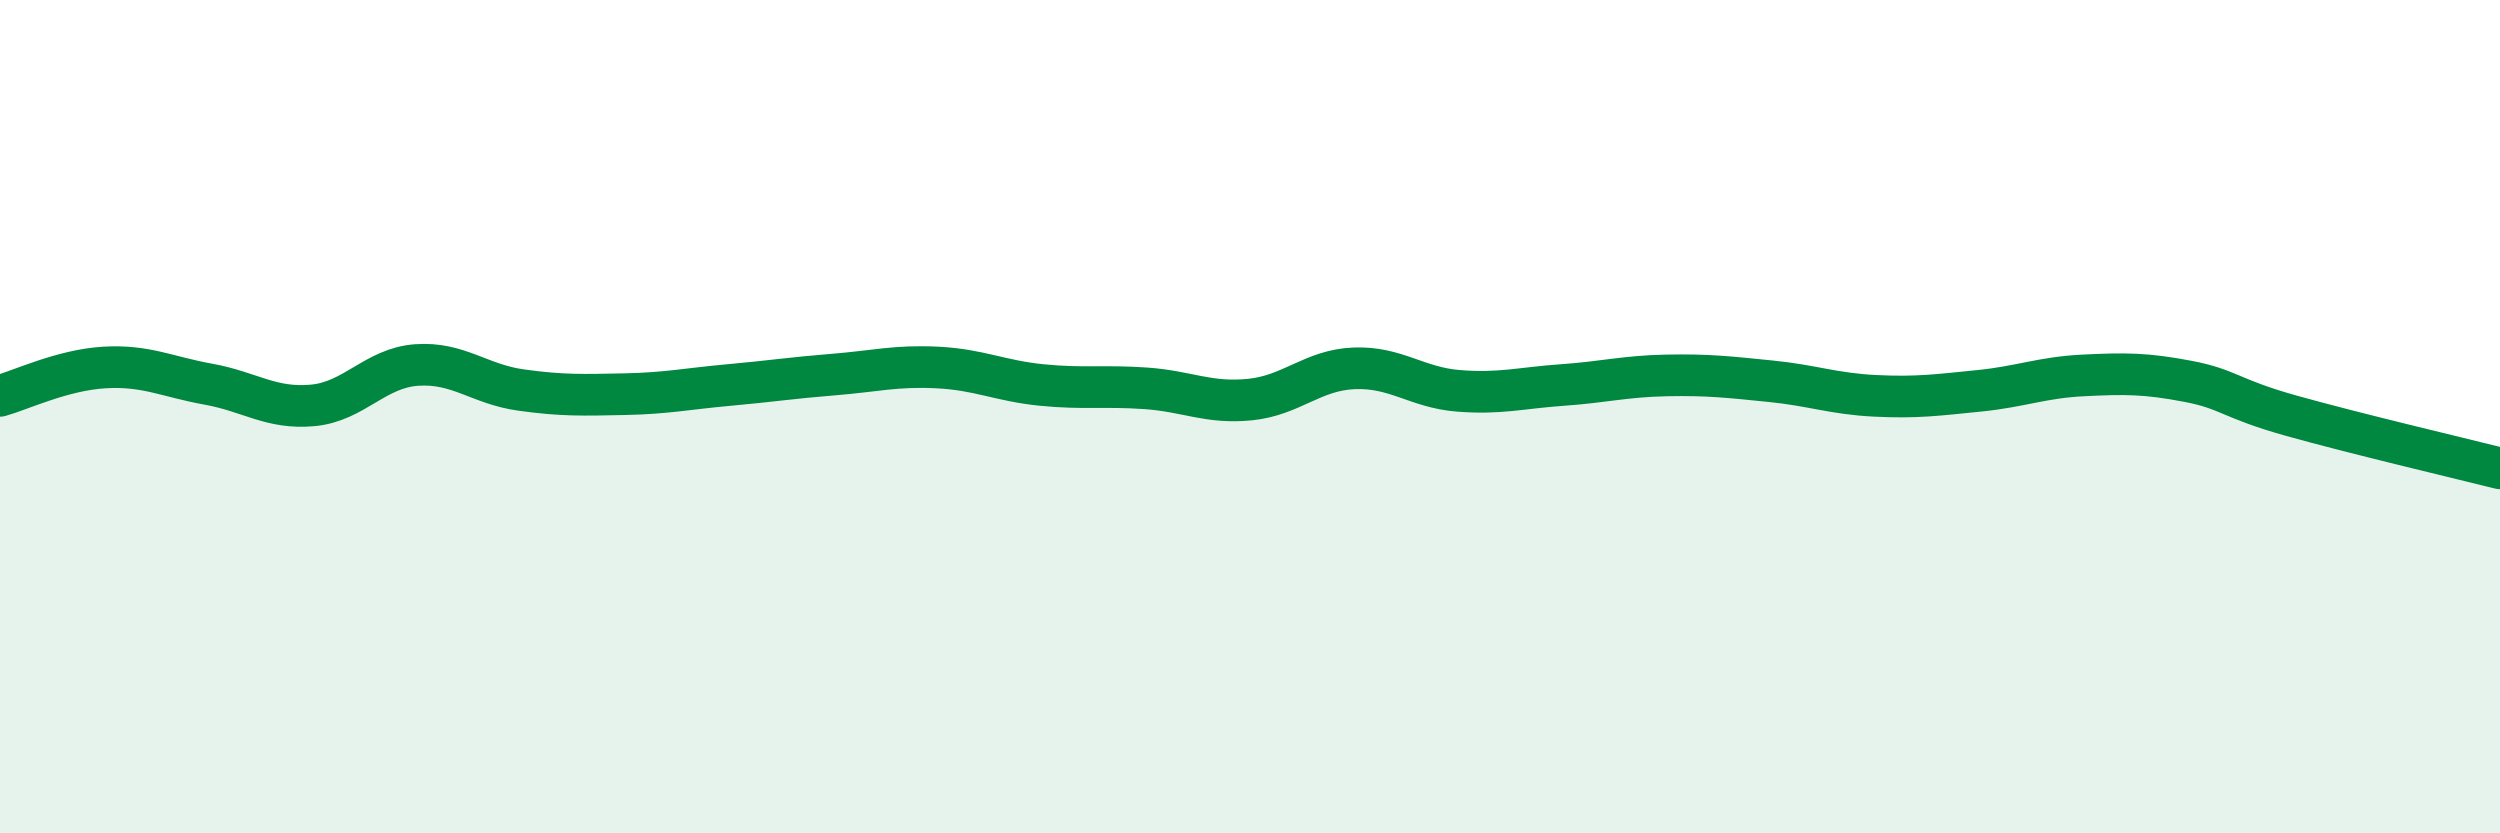
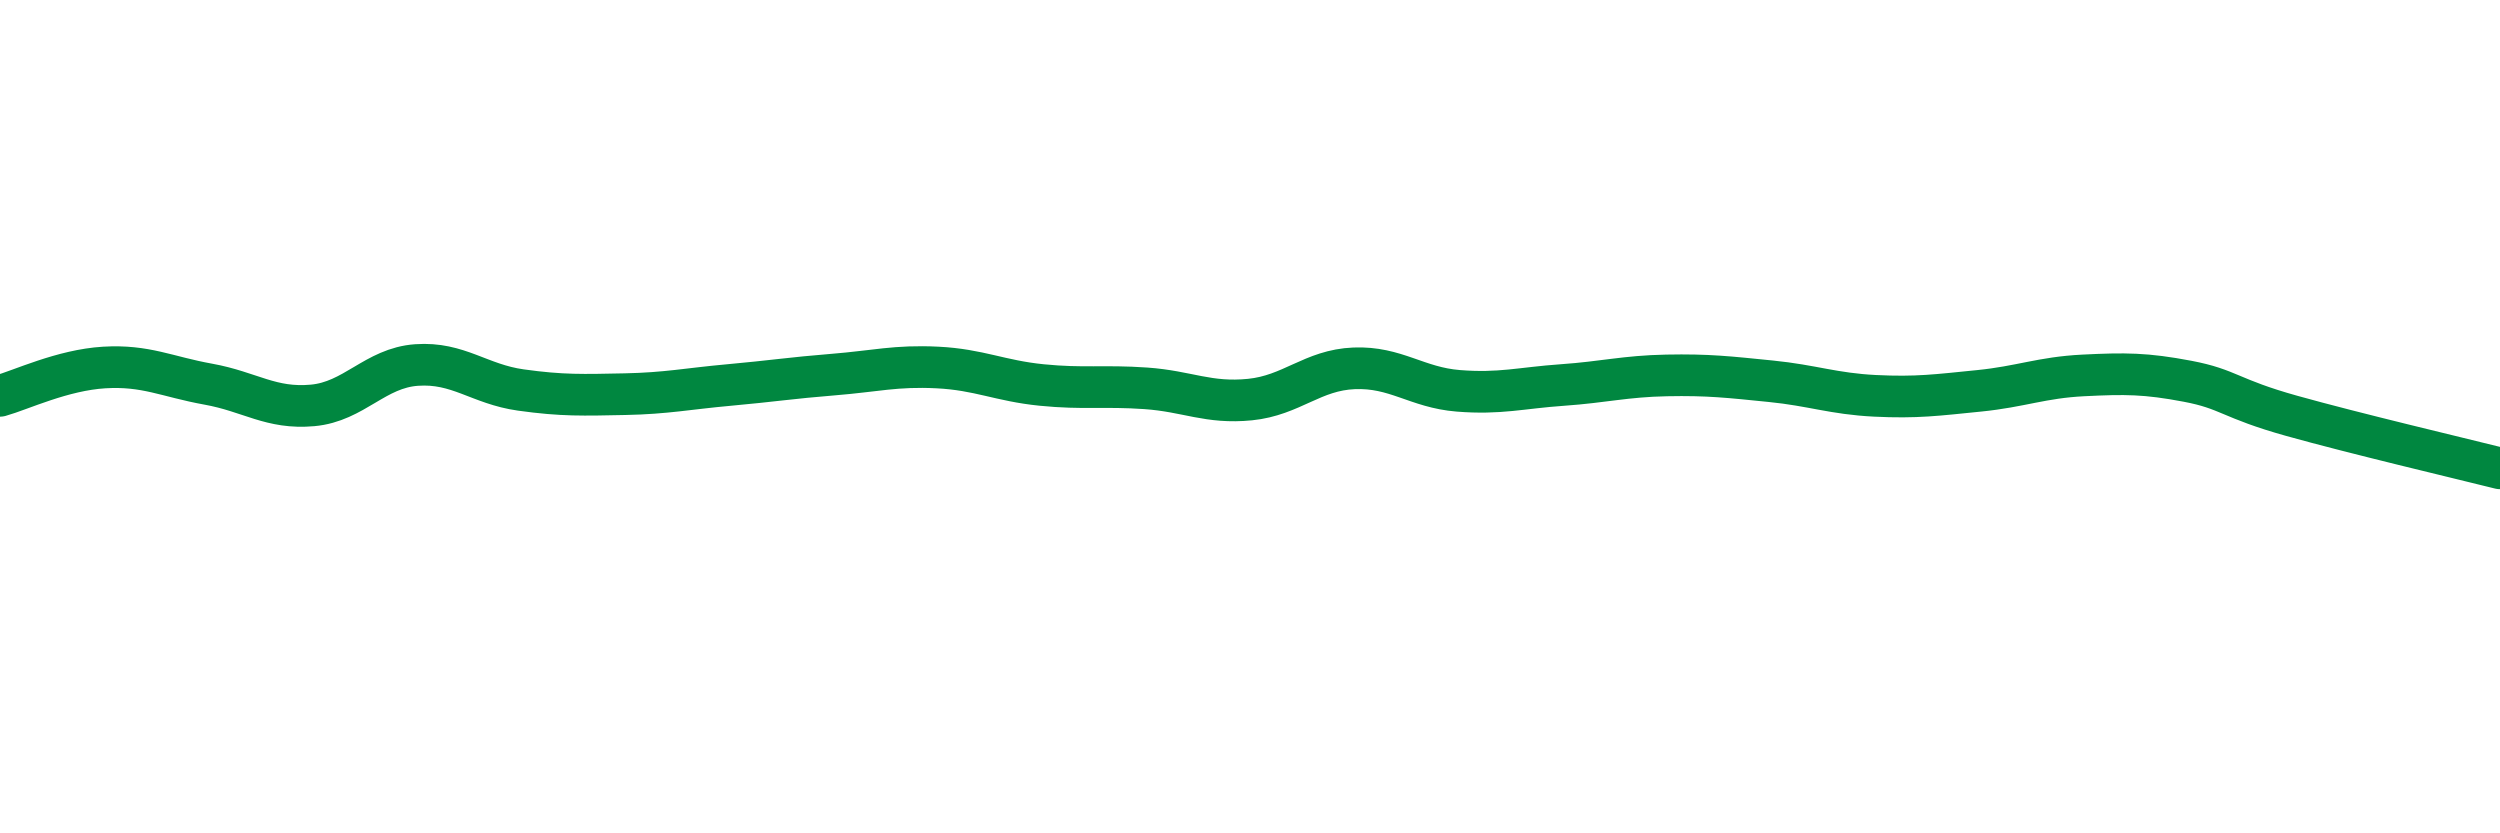
<svg xmlns="http://www.w3.org/2000/svg" width="60" height="20" viewBox="0 0 60 20">
-   <path d="M 0,9.5 C 0.5,9.36 1.5,8.88 2.5,8.82 C 3.5,8.76 4,9.04 5,9.22 C 6,9.4 6.5,9.82 7.5,9.73 C 8.5,9.64 9,8.83 10,8.76 C 11,8.69 11.5,9.22 12.5,9.36 C 13.5,9.5 14,9.48 15,9.46 C 16,9.44 16.5,9.33 17.5,9.24 C 18.5,9.15 19,9.07 20,8.99 C 21,8.91 21.5,8.77 22.5,8.82 C 23.5,8.87 24,9.14 25,9.24 C 26,9.34 26.5,9.25 27.5,9.32 C 28.5,9.39 29,9.69 30,9.59 C 31,9.49 31.5,8.88 32.5,8.84 C 33.5,8.8 34,9.3 35,9.38 C 36,9.46 36.5,9.31 37.5,9.24 C 38.5,9.17 39,9.03 40,9.01 C 41,8.99 41.5,9.05 42.5,9.15 C 43.5,9.25 44,9.45 45,9.5 C 46,9.55 46.5,9.48 47.5,9.38 C 48.5,9.28 49,9.06 50,9.01 C 51,8.96 51.5,8.96 52.5,9.15 C 53.5,9.34 53.5,9.56 55,9.98 C 56.5,10.4 59,10.99 60,11.24L60 20L0 20Z" fill="#008740" opacity="0.1" stroke-linecap="round" stroke-linejoin="round" />
  <path d="M 0,9.5 C 0.5,9.36 1.5,8.88 2.5,8.82 C 3.5,8.76 4,9.04 5,9.22 C 6,9.4 6.5,9.82 7.5,9.73 C 8.5,9.64 9,8.83 10,8.76 C 11,8.69 11.5,9.22 12.5,9.36 C 13.5,9.5 14,9.48 15,9.46 C 16,9.44 16.5,9.33 17.5,9.24 C 18.5,9.15 19,9.07 20,8.99 C 21,8.91 21.5,8.77 22.5,8.82 C 23.5,8.87 24,9.14 25,9.24 C 26,9.34 26.5,9.25 27.5,9.32 C 28.5,9.39 29,9.69 30,9.59 C 31,9.49 31.5,8.88 32.5,8.84 C 33.5,8.8 34,9.3 35,9.38 C 36,9.46 36.5,9.31 37.5,9.24 C 38.5,9.17 39,9.03 40,9.01 C 41,8.99 41.5,9.05 42.5,9.15 C 43.5,9.25 44,9.45 45,9.5 C 46,9.55 46.5,9.48 47.5,9.38 C 48.5,9.28 49,9.06 50,9.01 C 51,8.96 51.5,8.96 52.5,9.15 C 53.5,9.34 53.5,9.56 55,9.98 C 56.5,10.4 59,10.99 60,11.24" stroke="#008740" stroke-width="1" fill="none" stroke-linecap="round" stroke-linejoin="round" />
</svg>